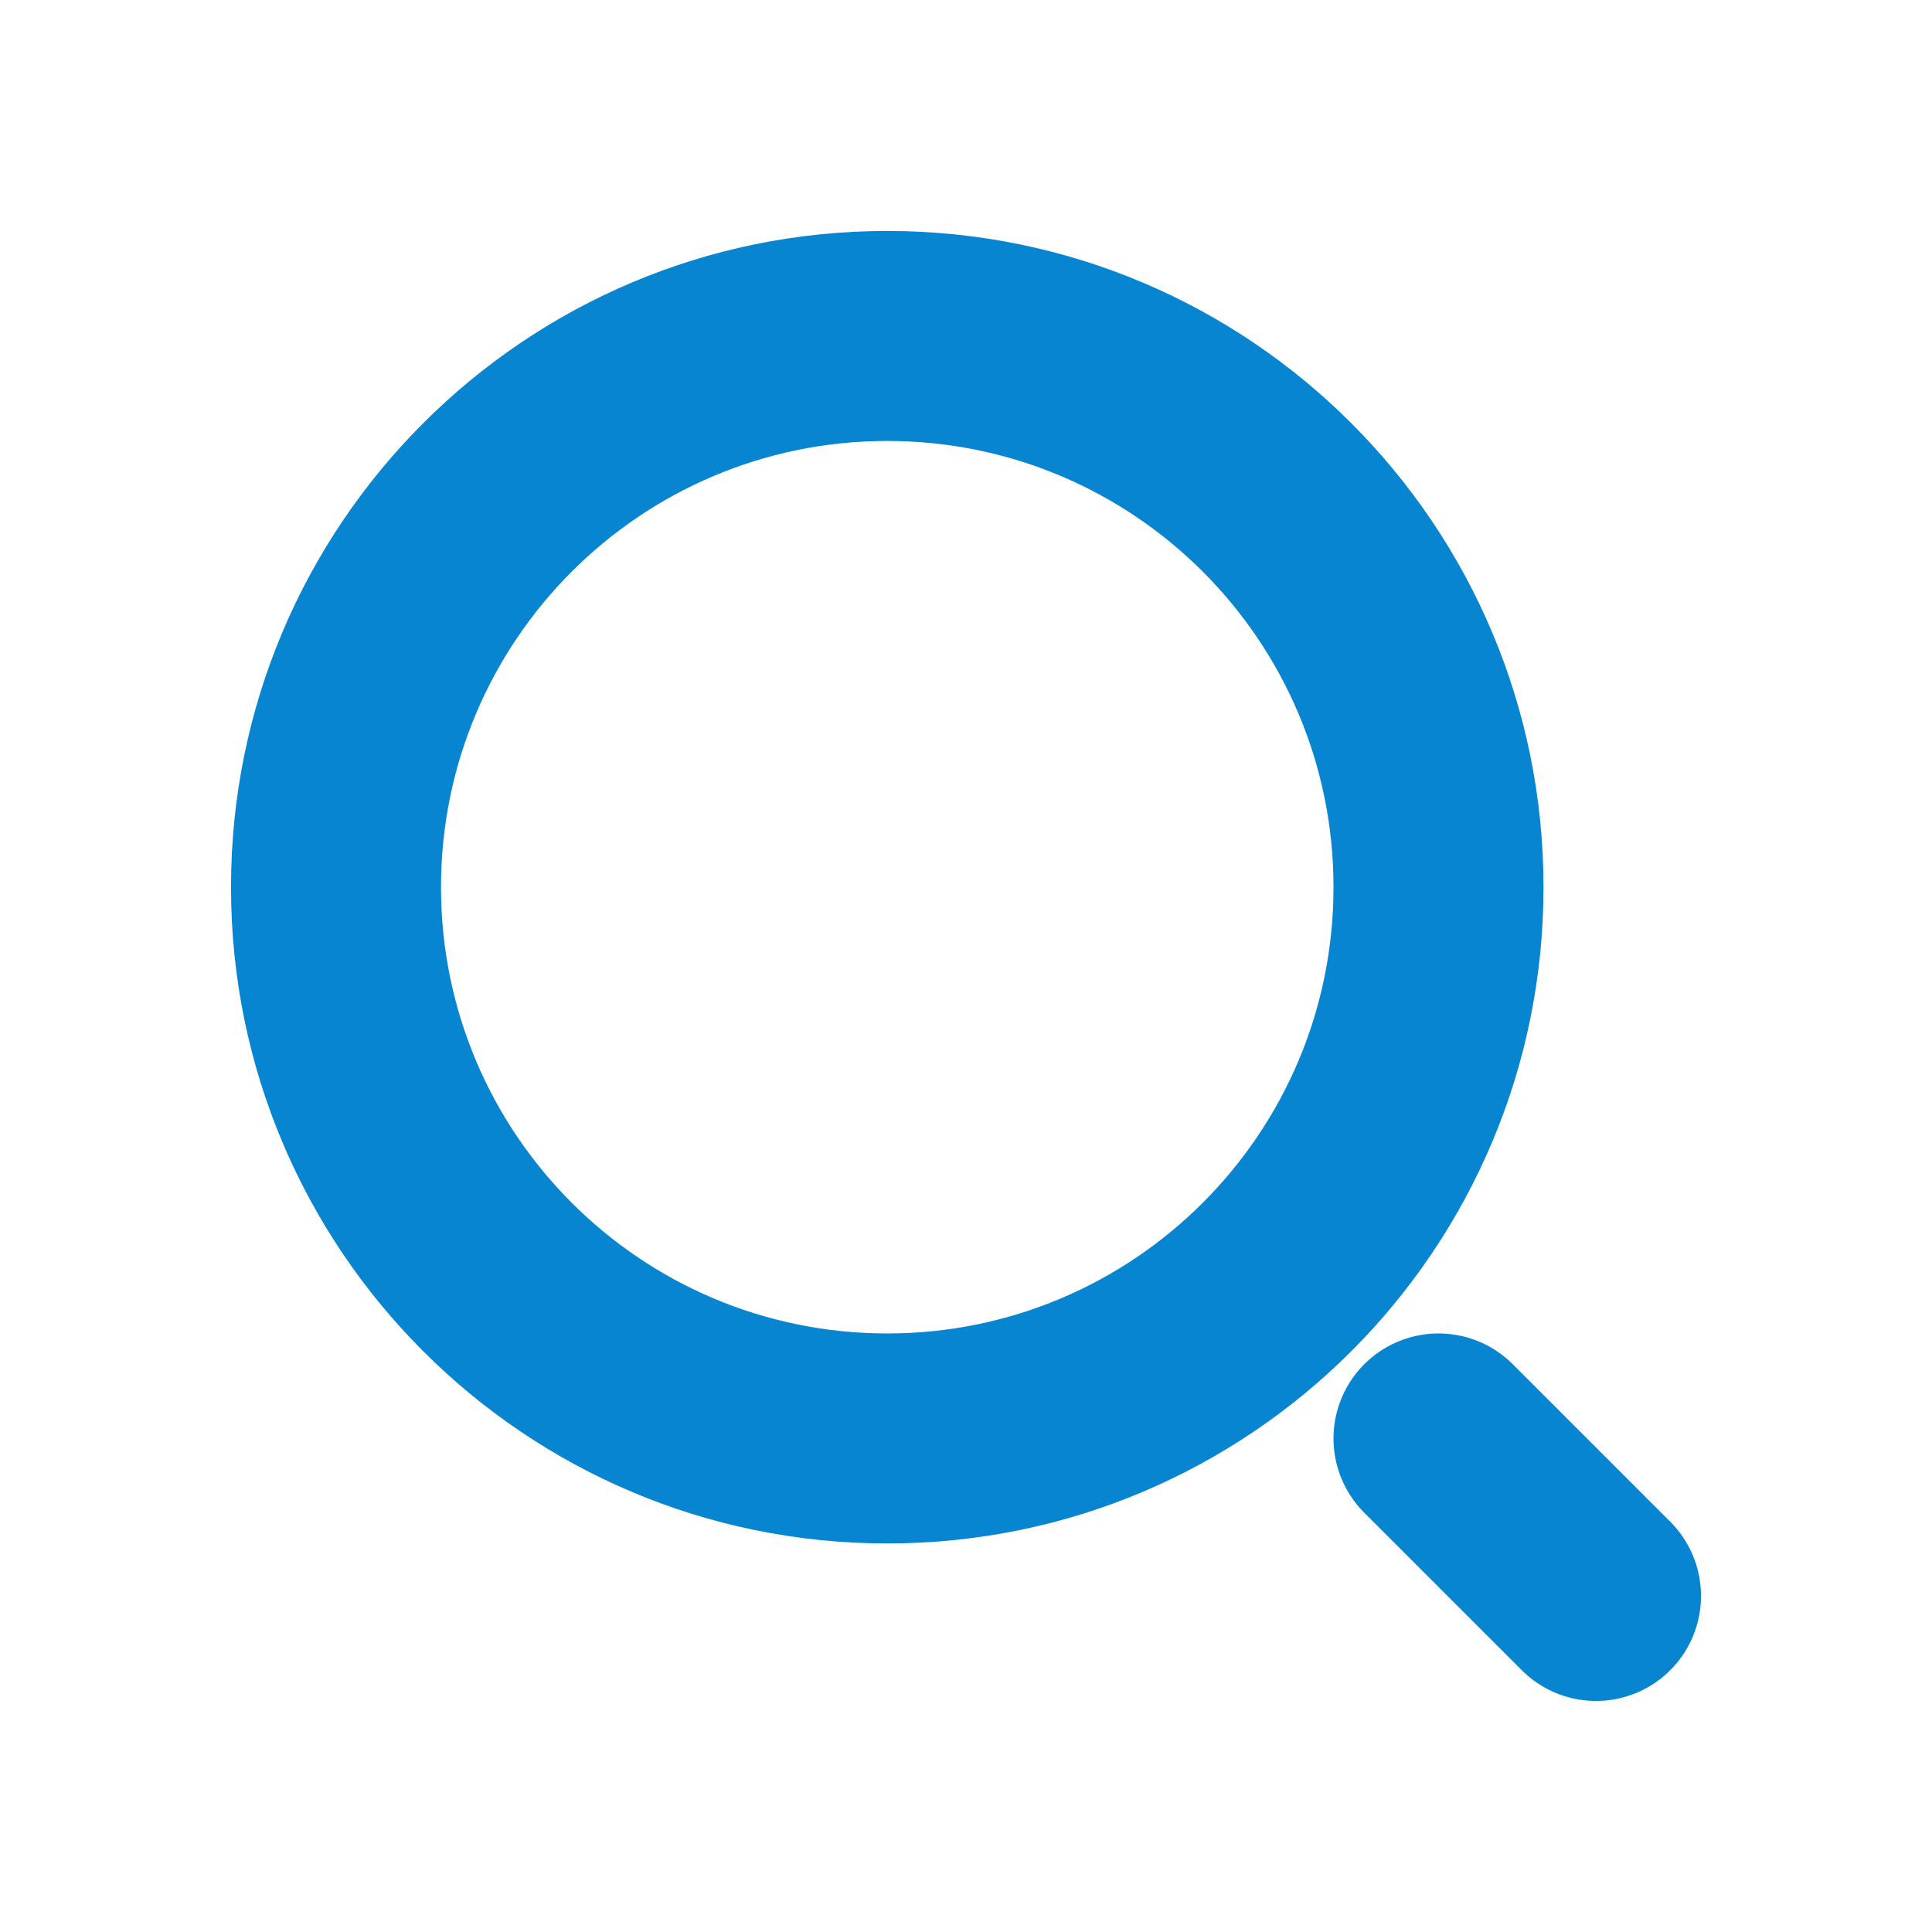
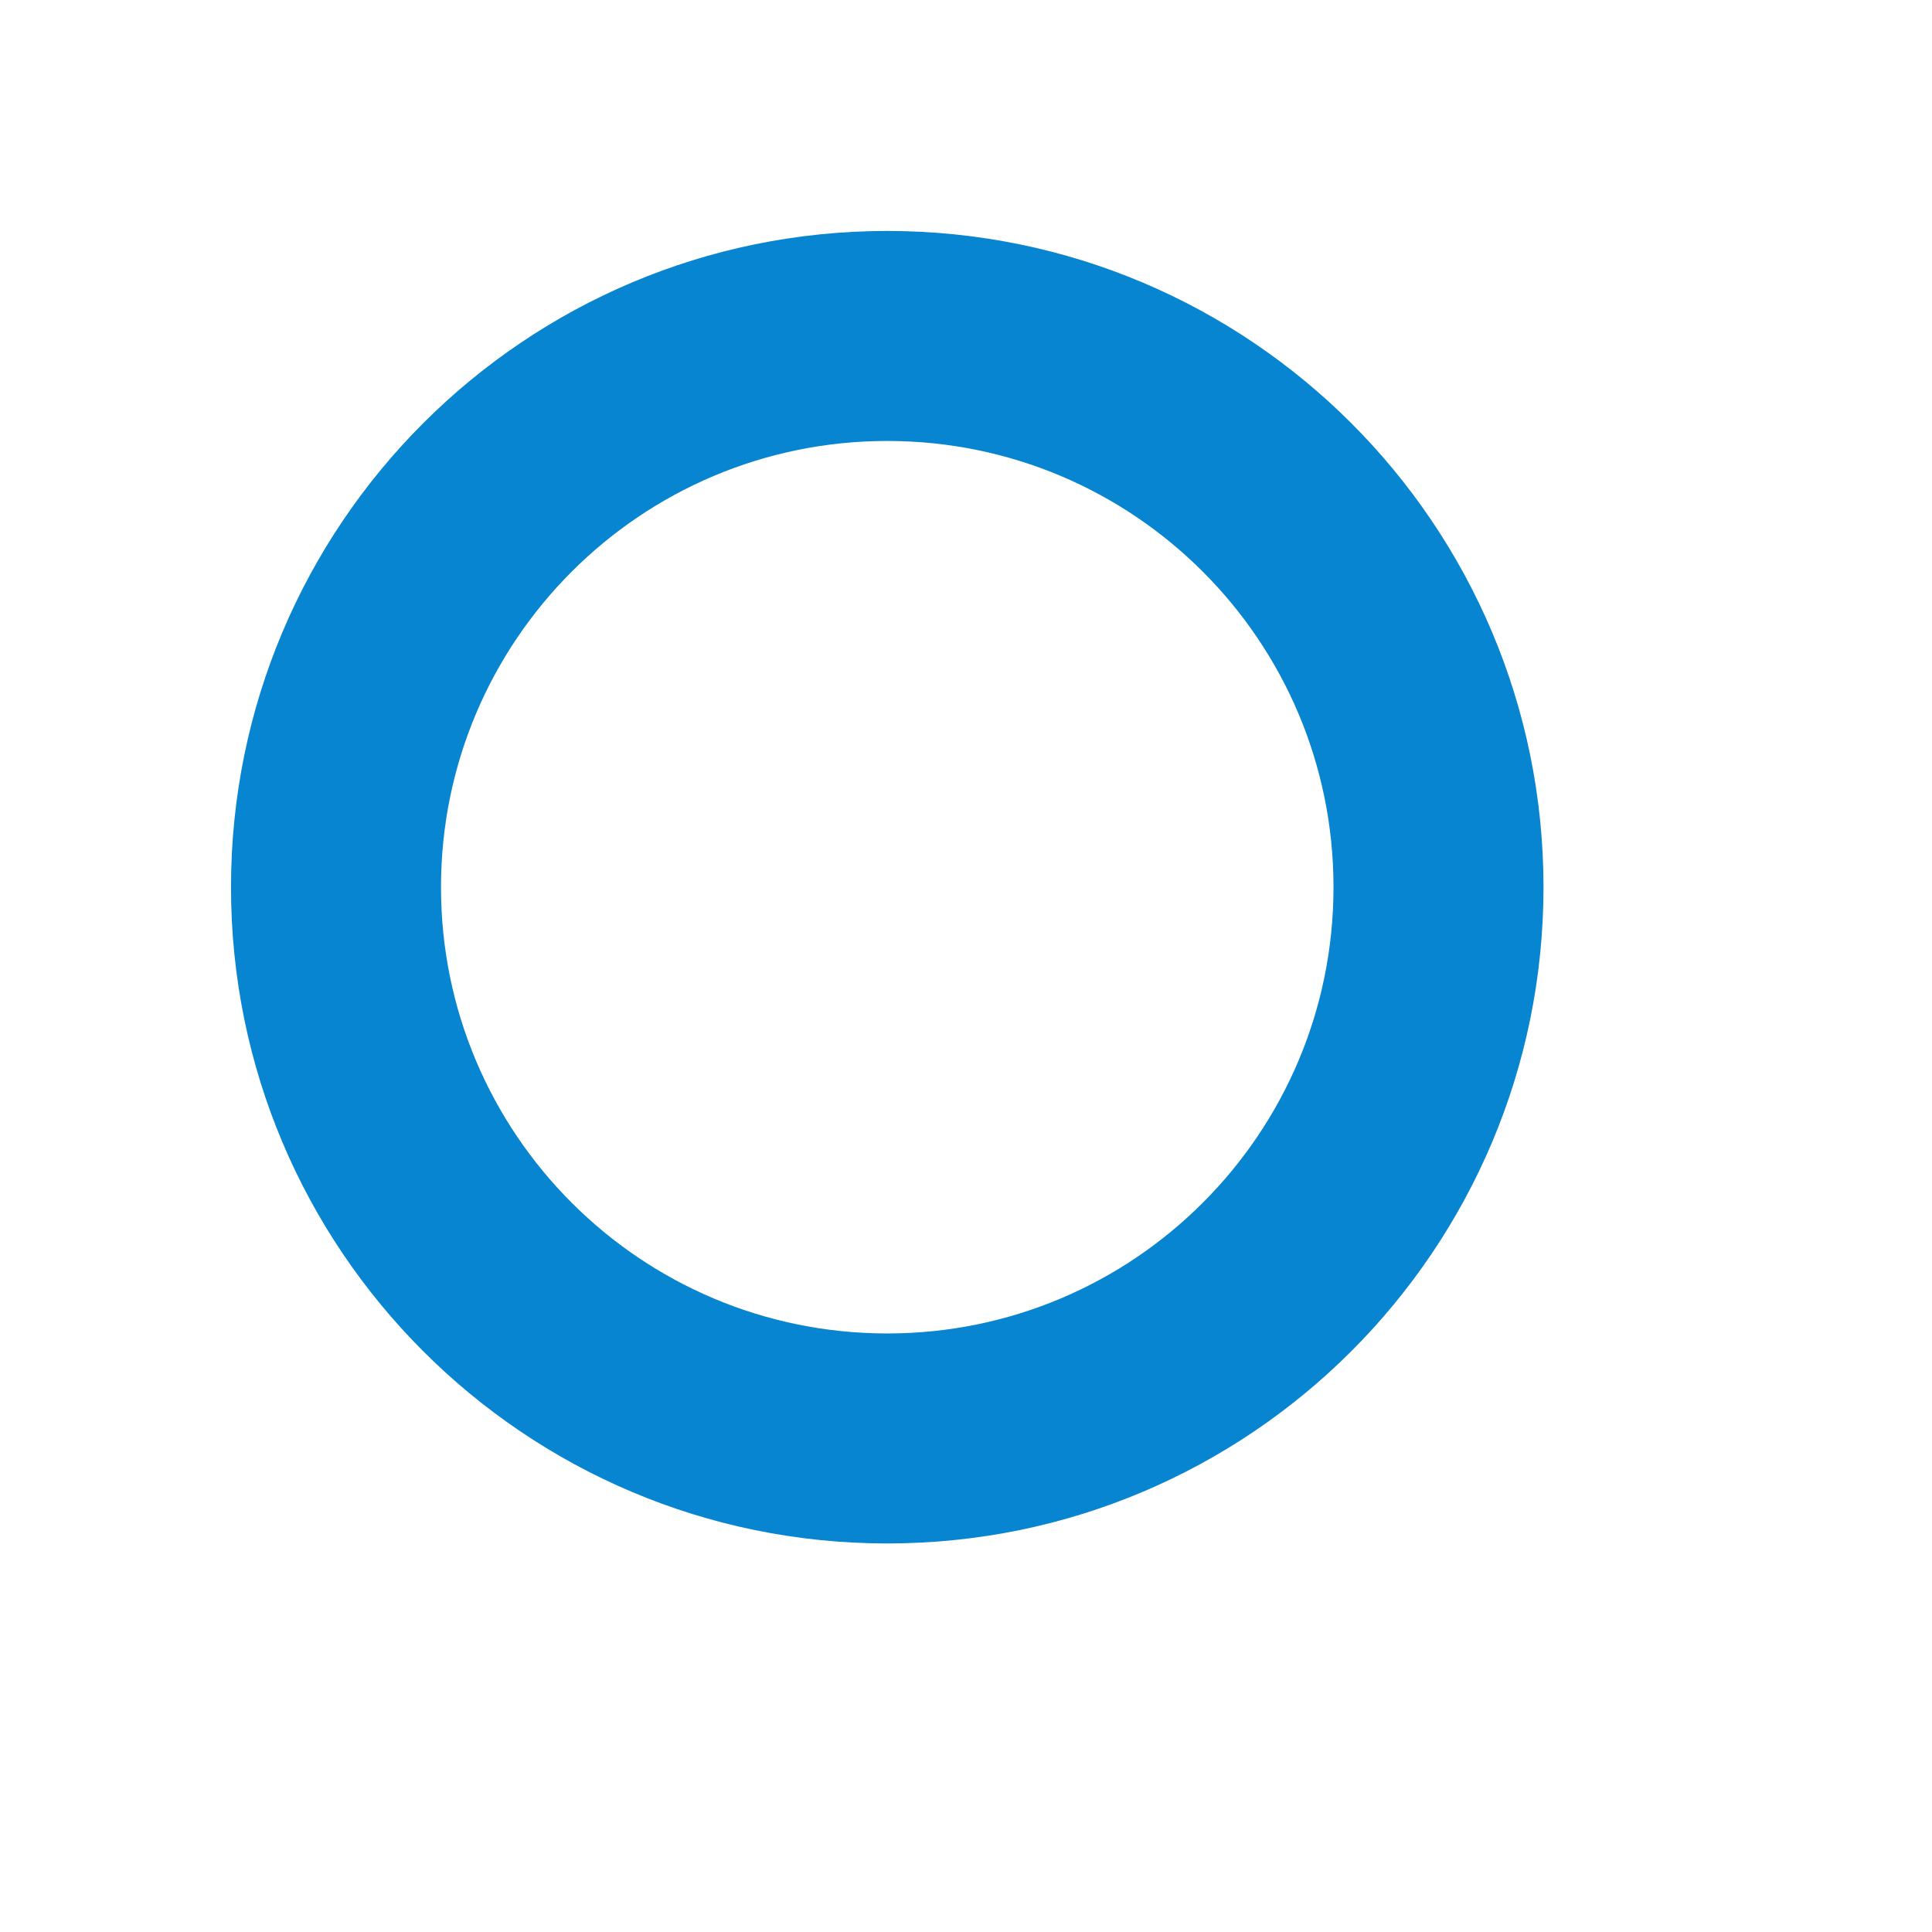
<svg xmlns="http://www.w3.org/2000/svg" width="46" height="46" viewBox="0 0 46 46" fill="none">
  <path d="M31.75 21.124C31.75 26.992 26.993 31.749 21.125 31.749V36.749C29.754 36.749 36.75 29.753 36.75 21.124H31.75ZM21.125 31.749C15.257 31.749 10.5 26.992 10.5 21.124H5.5C5.5 29.753 12.496 36.749 21.125 36.749V31.749ZM10.5 21.124C10.5 15.256 15.257 10.499 21.125 10.499V5.499C12.496 5.499 5.5 12.495 5.5 21.124H10.5ZM21.125 10.499C26.993 10.499 31.75 15.256 31.75 21.124H36.75C36.75 12.495 29.754 5.499 21.125 5.499V10.499Z" fill="#0885D1" />
-   <path d="M38 37.999L34.25 34.249" stroke="#0885D1" stroke-width="5" stroke-linecap="round" />
</svg>